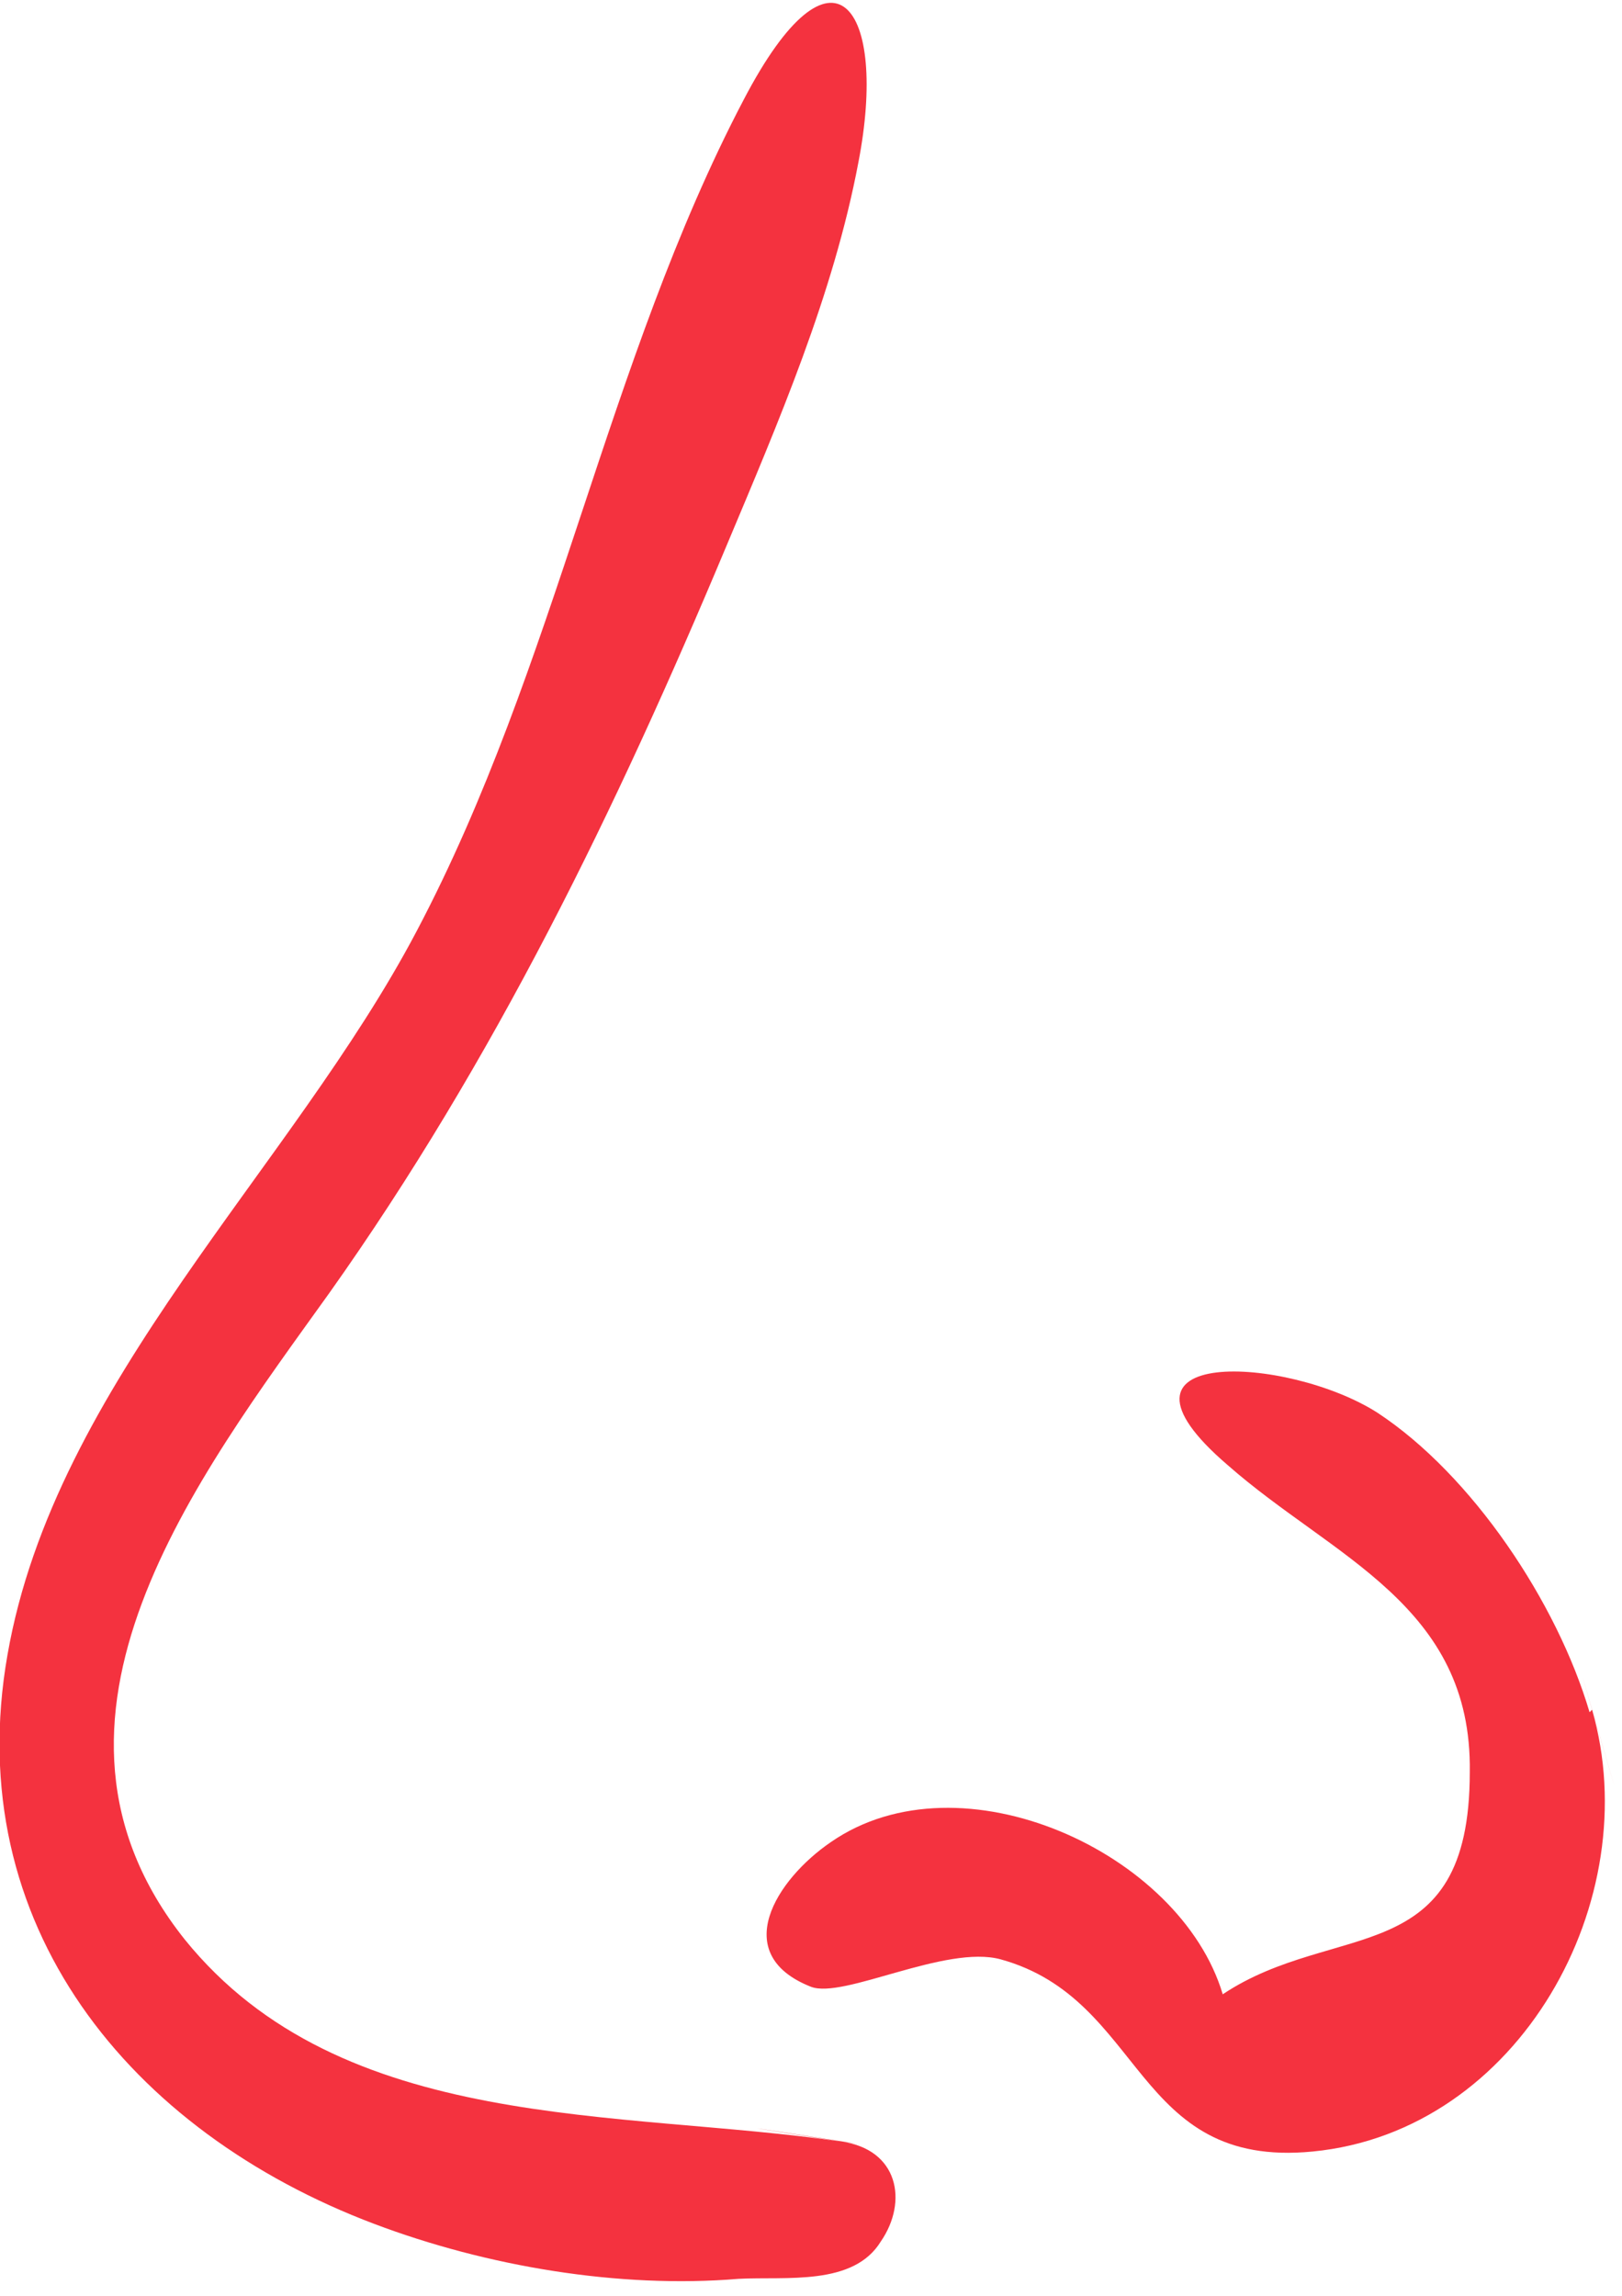
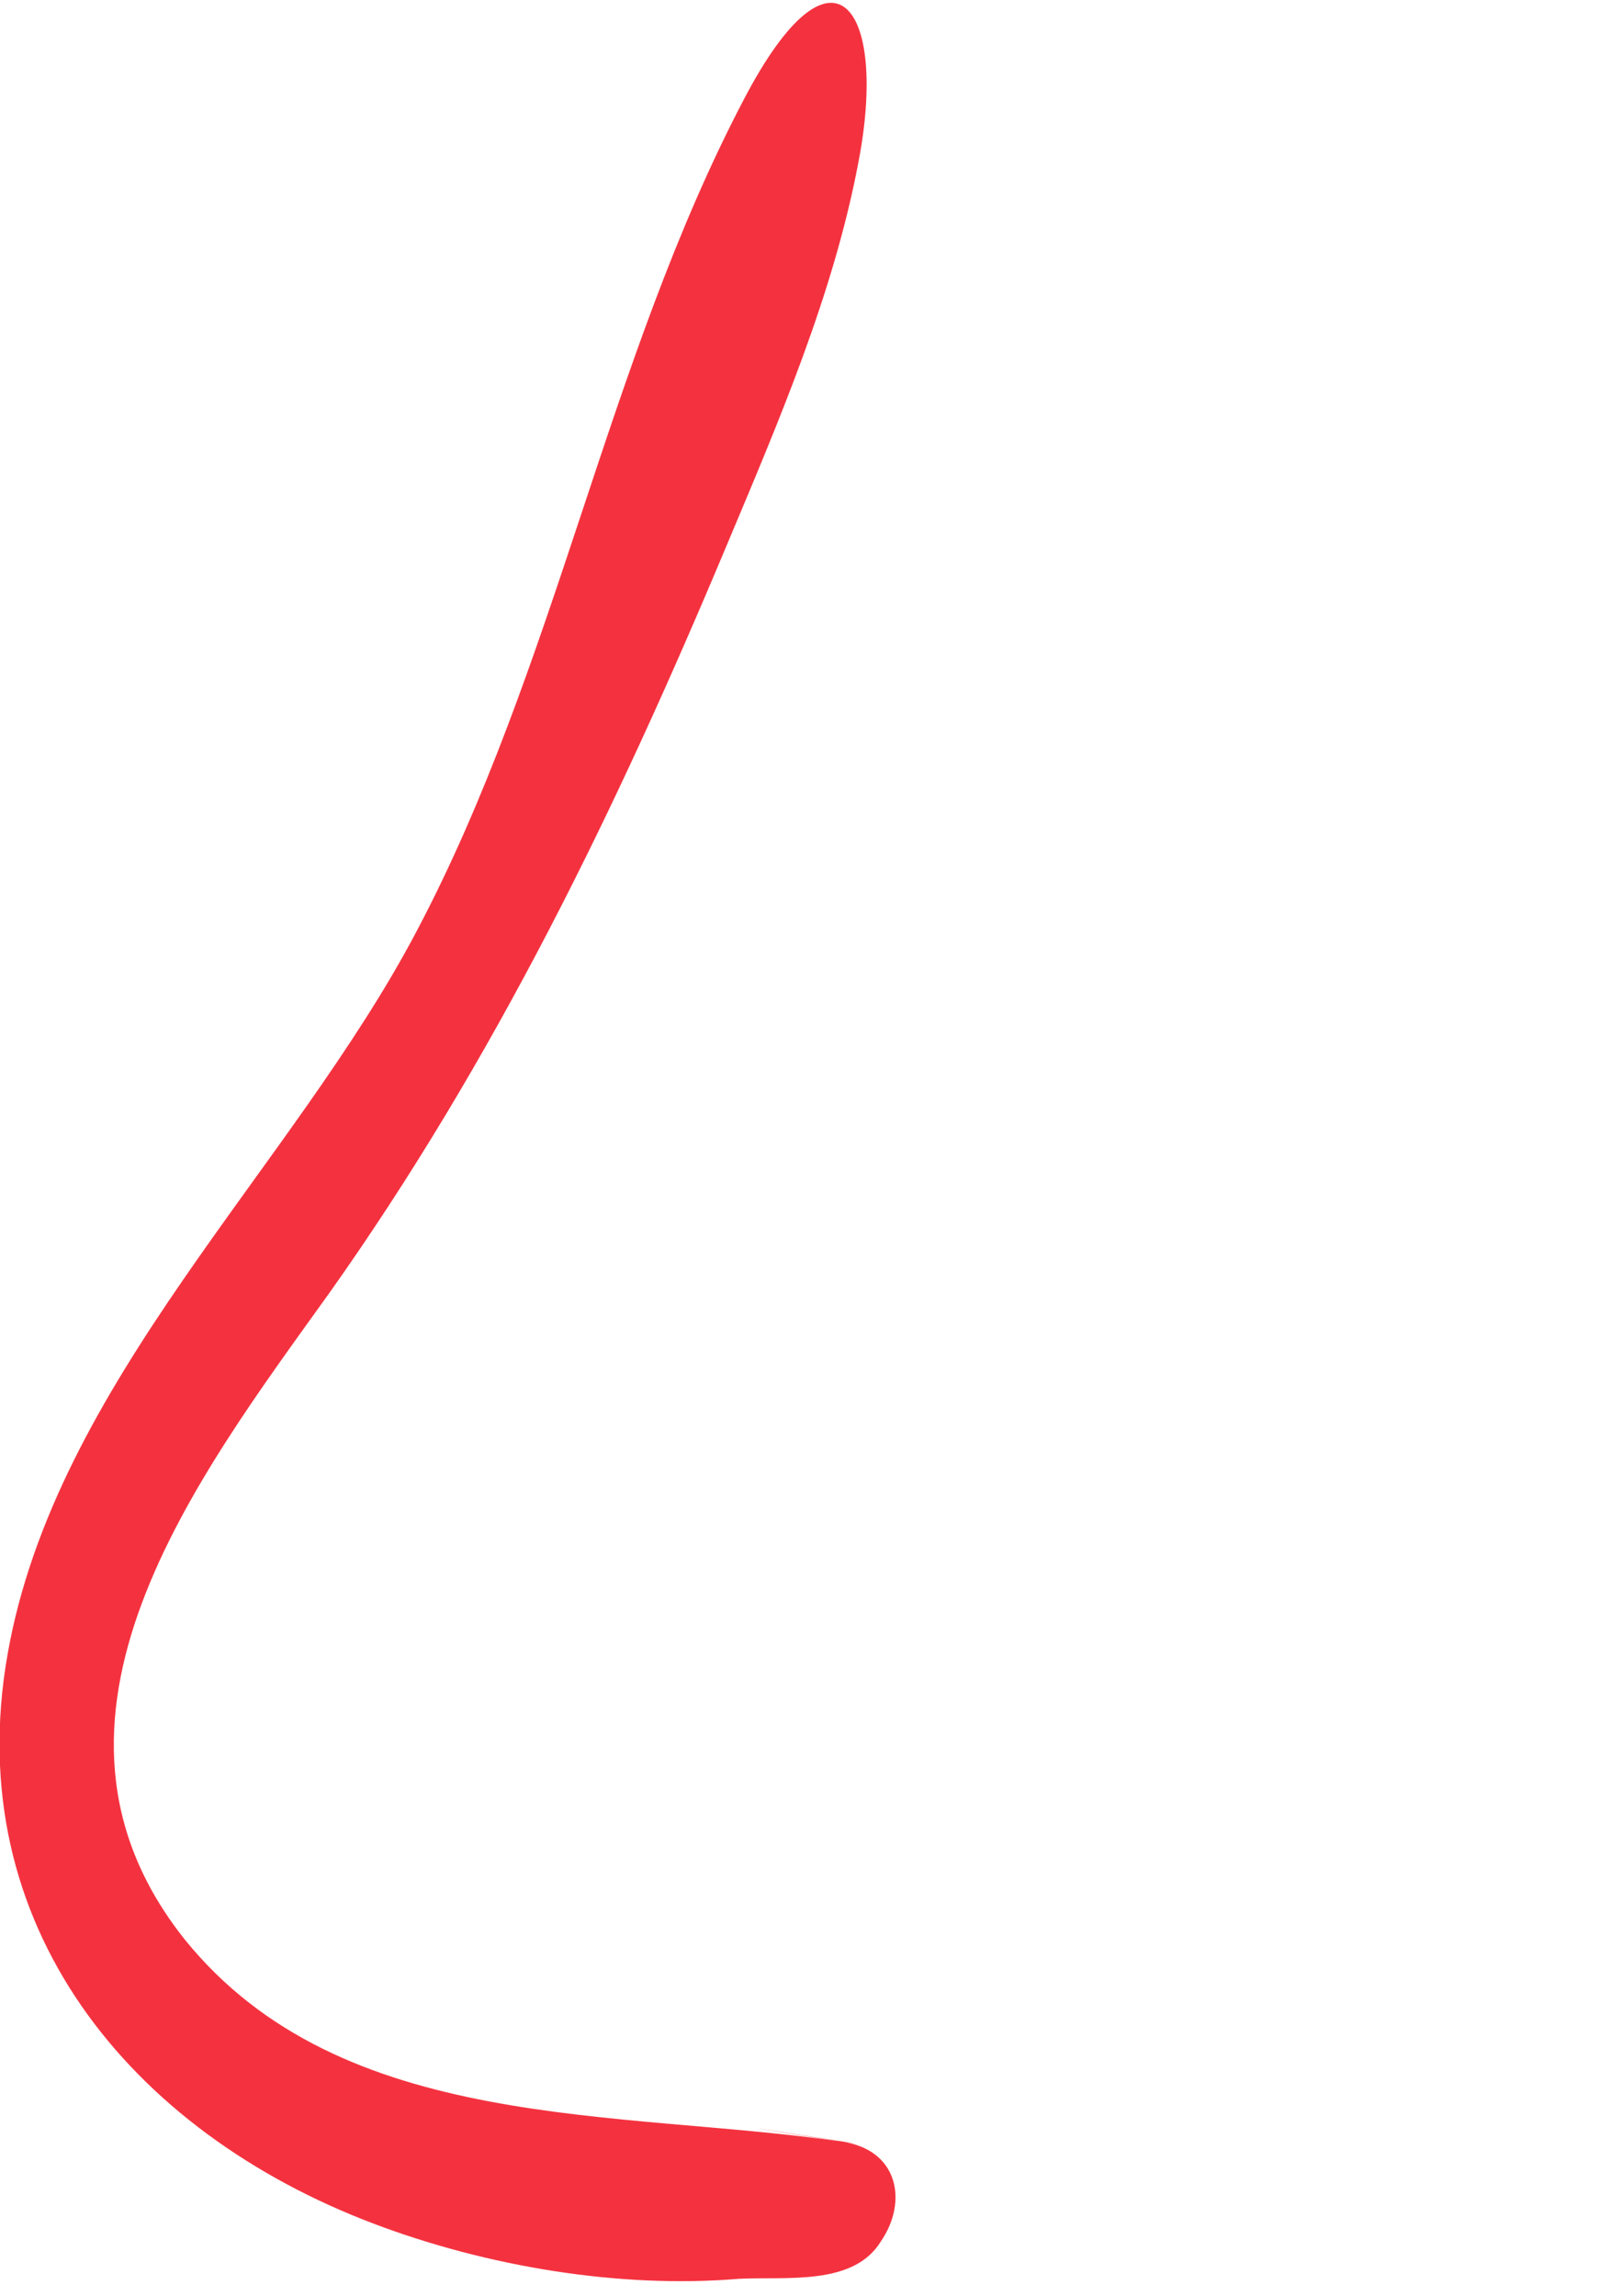
<svg xmlns="http://www.w3.org/2000/svg" id="Warstwa_1" data-name="Warstwa 1" version="1.1" viewBox="0 0 65 92">
  <defs>
    <style>
      .cls-1 {
        fill: #f4323f;
        stroke-width: 0px;
      }
    </style>
  </defs>
  <path class="cls-1" d="M33.7,85.8c-8.9-1.3-20-.3-26.3-8.1-7-8.8.5-18.5,5.8-25.9,6.6-9.3,11.5-19.4,15.9-29.9,2.1-5,4.3-10.1,5.3-15.4,1.2-6.2-1-9.4-4.6-2.5-5.5,10.5-7.5,22.7-13.1,33.3C11.7,46.8,2.2,55.4.3,66.3c-1.9,10.8,4.9,19.1,14.7,22.8,4.5,1.7,9.8,2.6,14.6,2.2,1.9-.1,4.6.3,5.7-1.5,1.1-1.6.7-3.7-1.6-4,3.4.5-9-1.4,0,0Z" />
-   <path class="cls-1" d="M63.7,68.6c-1.3-4.4-4.7-9.5-8.5-12-3.6-2.3-11.6-2.7-6,2.1,4.2,3.7,9.8,5.6,9.7,12.3,0,8-5.4,5.9-9.9,8.9-1.7-5.7-10.5-9.7-15.7-6.1-2.2,1.5-4.1,4.5-.8,5.8,1.3.5,5.4-1.7,7.6-1.1,5.8,1.6,5.3,8.4,12.5,7.7,8.3-.8,13.4-10.1,11.2-17.7,2.6,8.9-1.6-5.5,0,0Z" />
</svg>